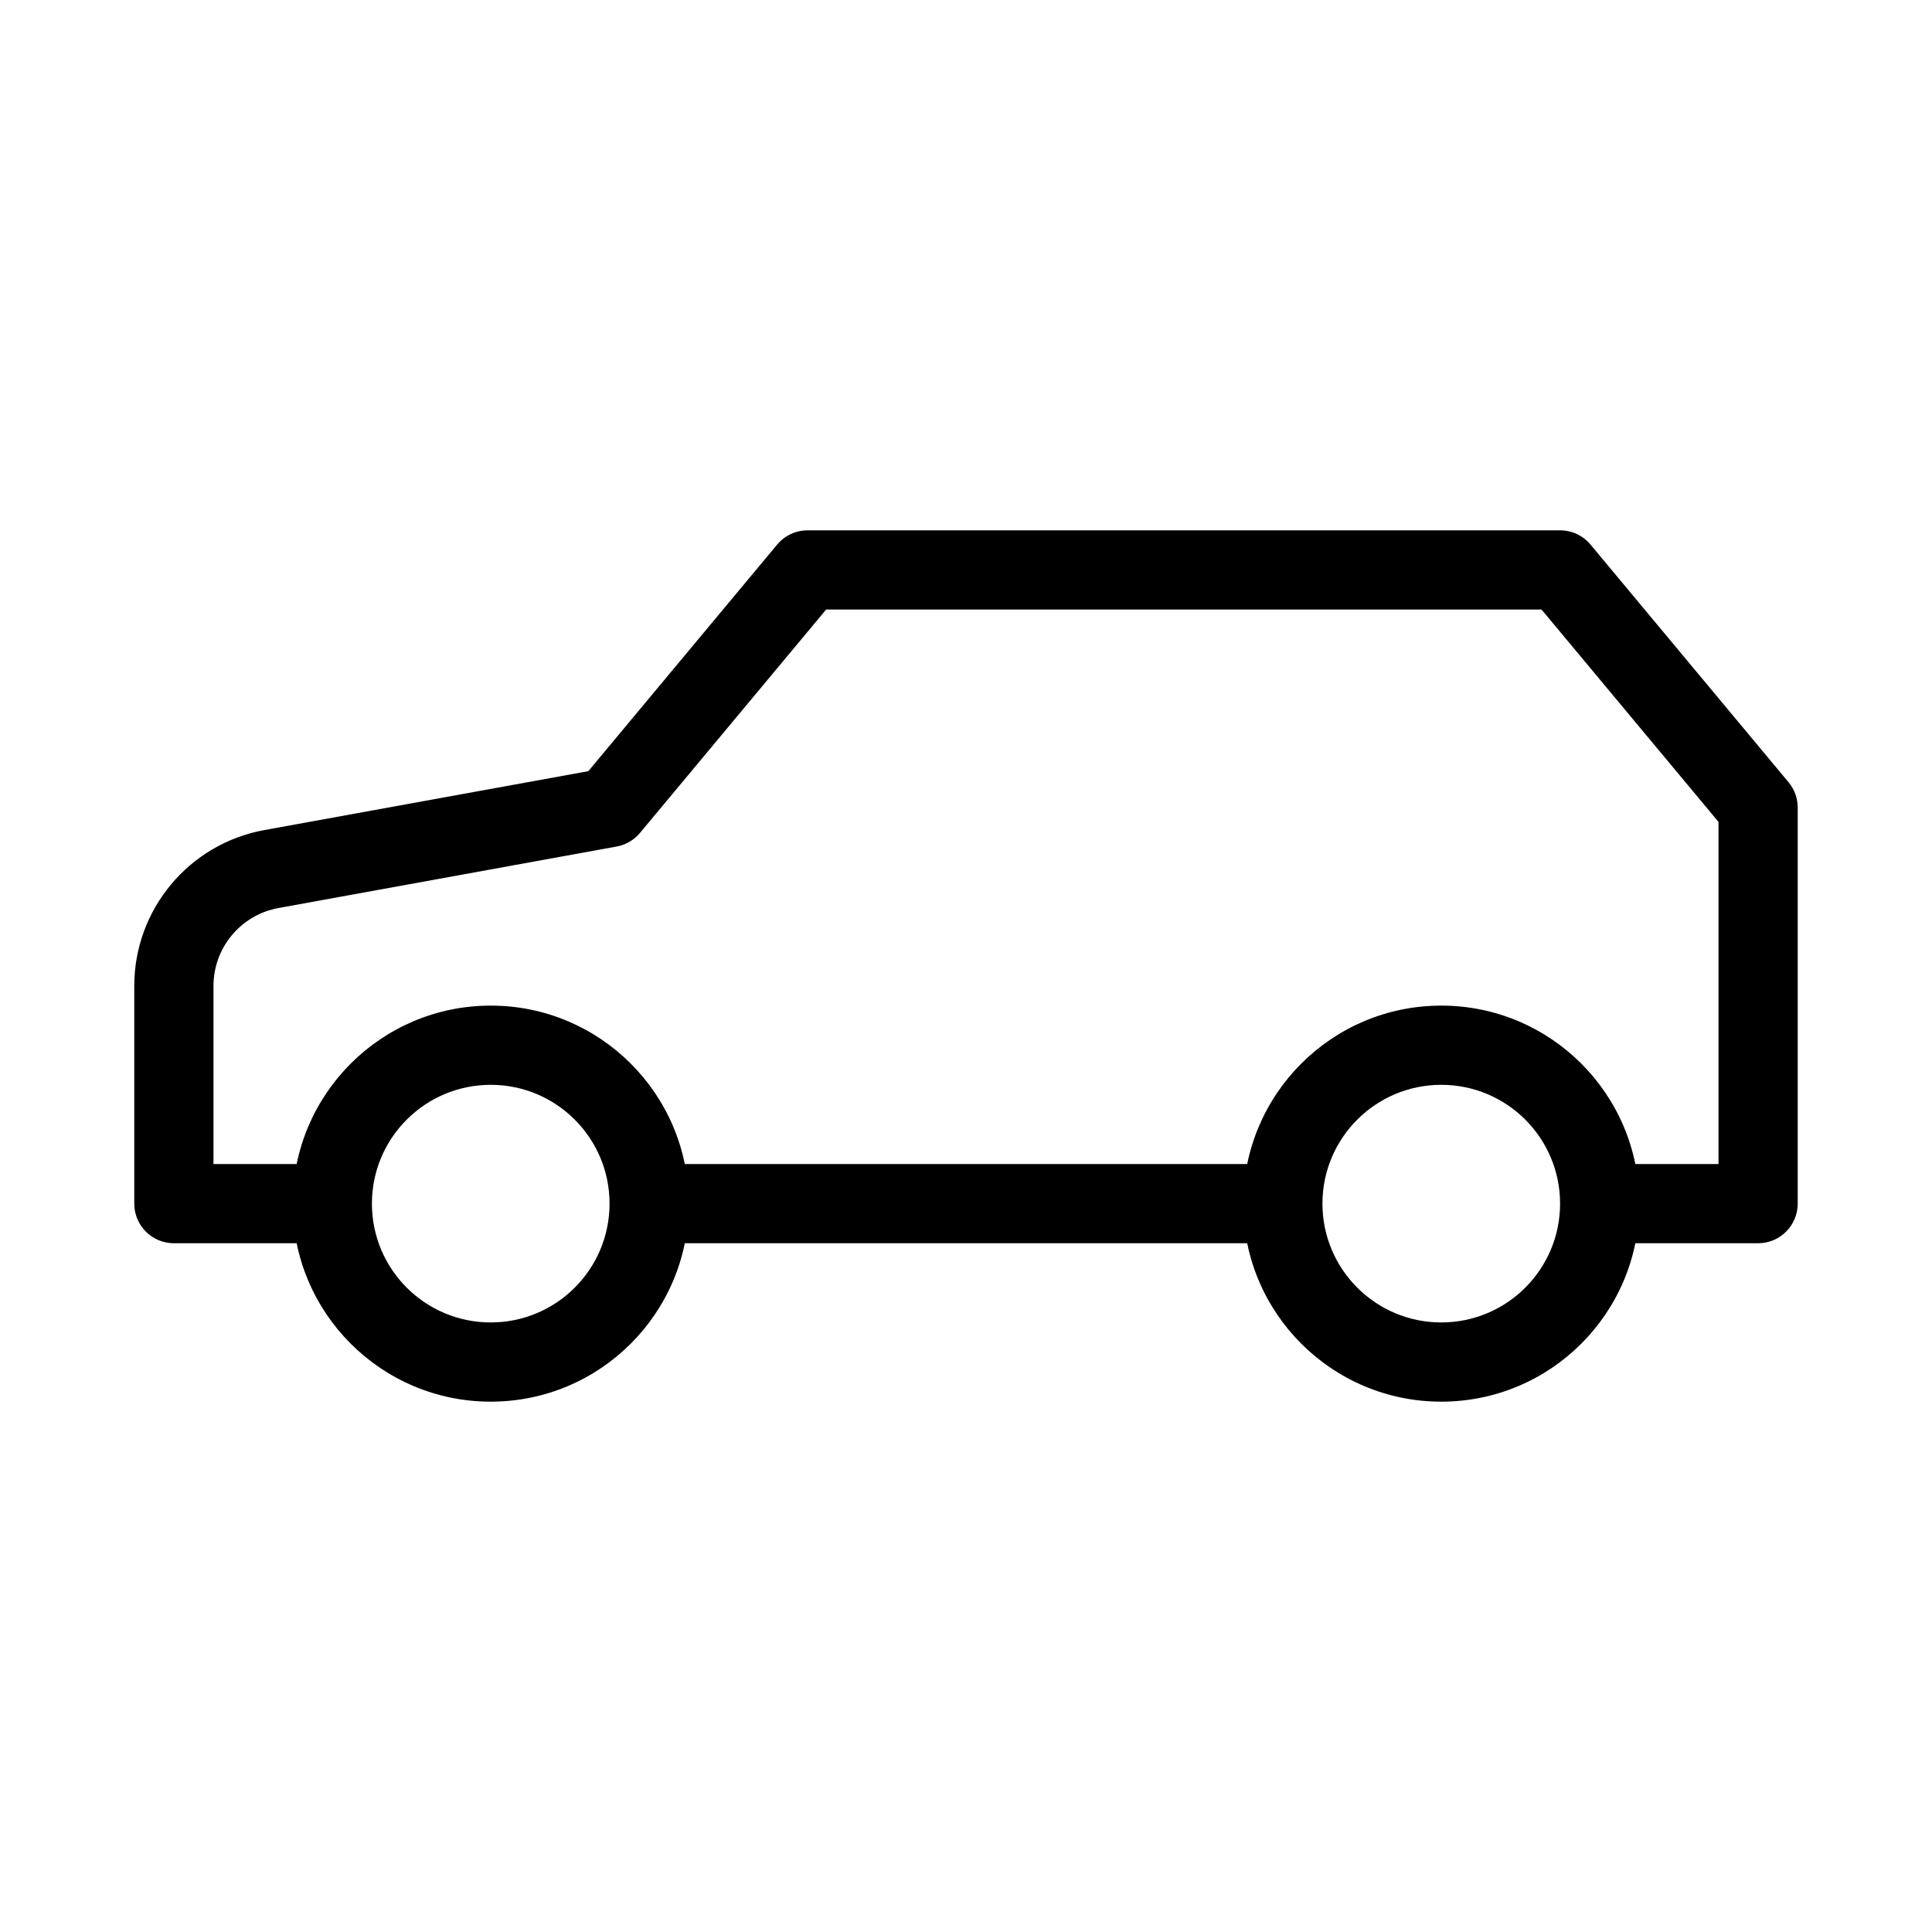
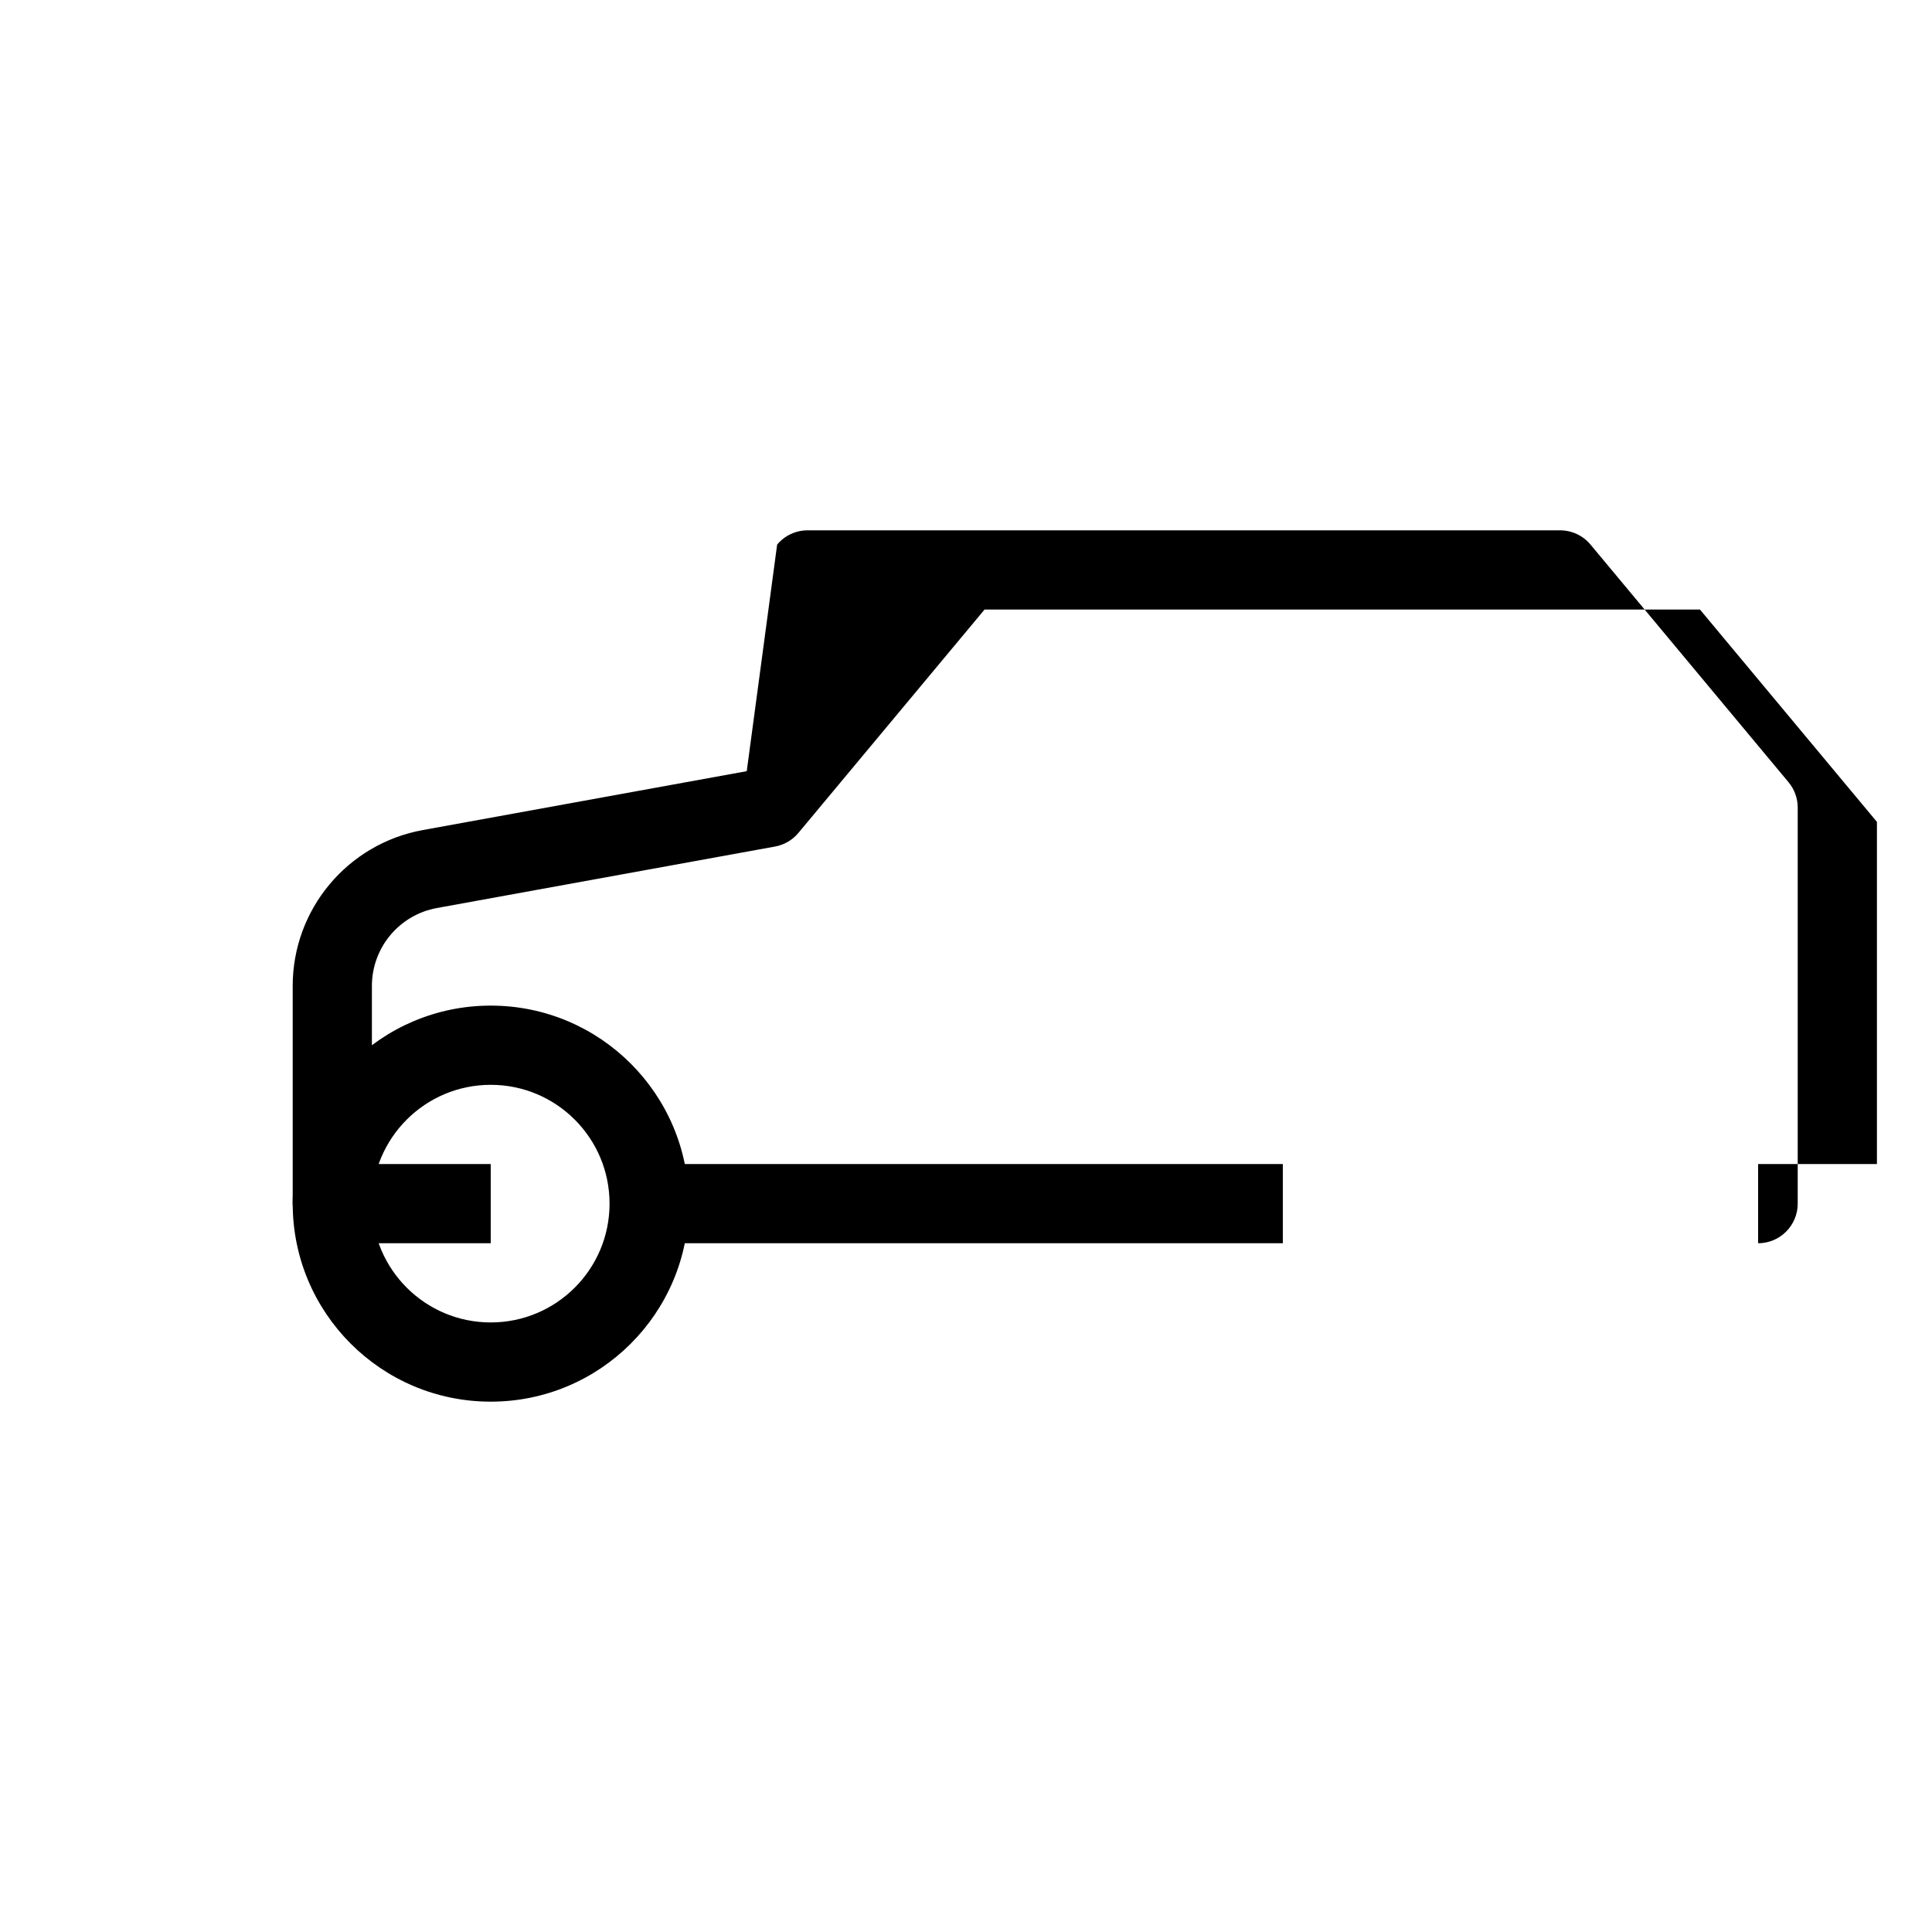
<svg xmlns="http://www.w3.org/2000/svg" fill="#000000" width="800px" height="800px" version="1.1" viewBox="144 144 512 512">
  <g fill-rule="evenodd">
-     <path d="m349.95 288.32c1.996-2.394 4.949-3.777 8.066-3.777h199.42c3.117 0 6.07 1.383 8.066 3.777l52.477 62.977c1.574 1.883 2.434 4.262 2.434 6.719v104.96c0 5.793-4.699 10.496-10.496 10.496h-41.984v-20.992h31.488v-90.668l-46.898-56.277h-189.59l-49.332 59.199c-1.574 1.891-3.766 3.168-6.188 3.606l-89.598 16.293c-9.984 1.812-17.238 10.508-17.238 20.652v47.195h31.488v20.992h-41.984c-5.797 0-10.496-4.703-10.496-10.496v-57.691c0-20.289 14.512-37.676 34.473-41.309l85.855-15.609zm-33.918 164.16h167.93v20.992h-167.93z" />
+     <path d="m349.95 288.32c1.996-2.394 4.949-3.777 8.066-3.777h199.42c3.117 0 6.07 1.383 8.066 3.777l52.477 62.977c1.574 1.883 2.434 4.262 2.434 6.719v104.96c0 5.793-4.699 10.496-10.496 10.496v-20.992h31.488v-90.668l-46.898-56.277h-189.59l-49.332 59.199c-1.574 1.891-3.766 3.168-6.188 3.606l-89.598 16.293c-9.984 1.812-17.238 10.508-17.238 20.652v47.195h31.488v20.992h-41.984c-5.797 0-10.496-4.703-10.496-10.496v-57.691c0-20.289 14.512-37.676 34.473-41.309l85.855-15.609zm-33.918 164.16h167.93v20.992h-167.93z" />
    <path d="m274.05 431.49c-17.391 0-31.488 14.098-31.488 31.488 0 17.387 14.098 31.484 31.488 31.484s31.488-14.098 31.488-31.484c0-17.391-14.098-31.488-31.488-31.488zm-52.48 31.488c0-28.984 23.496-52.48 52.48-52.48s52.48 23.496 52.48 52.48c0 28.98-23.496 52.477-52.48 52.477s-52.48-23.496-52.48-52.477z" />
-     <path d="m525.95 431.49c-17.387 0-31.488 14.098-31.488 31.488 0 17.387 14.102 31.484 31.488 31.484 17.391 0 31.488-14.098 31.488-31.484 0-17.391-14.098-31.488-31.488-31.488zm-52.477 31.488c0-28.984 23.496-52.48 52.477-52.48 28.984 0 52.48 23.496 52.48 52.48 0 28.98-23.496 52.477-52.48 52.477-28.98 0-52.477-23.496-52.477-52.477z" />
  </g>
</svg>